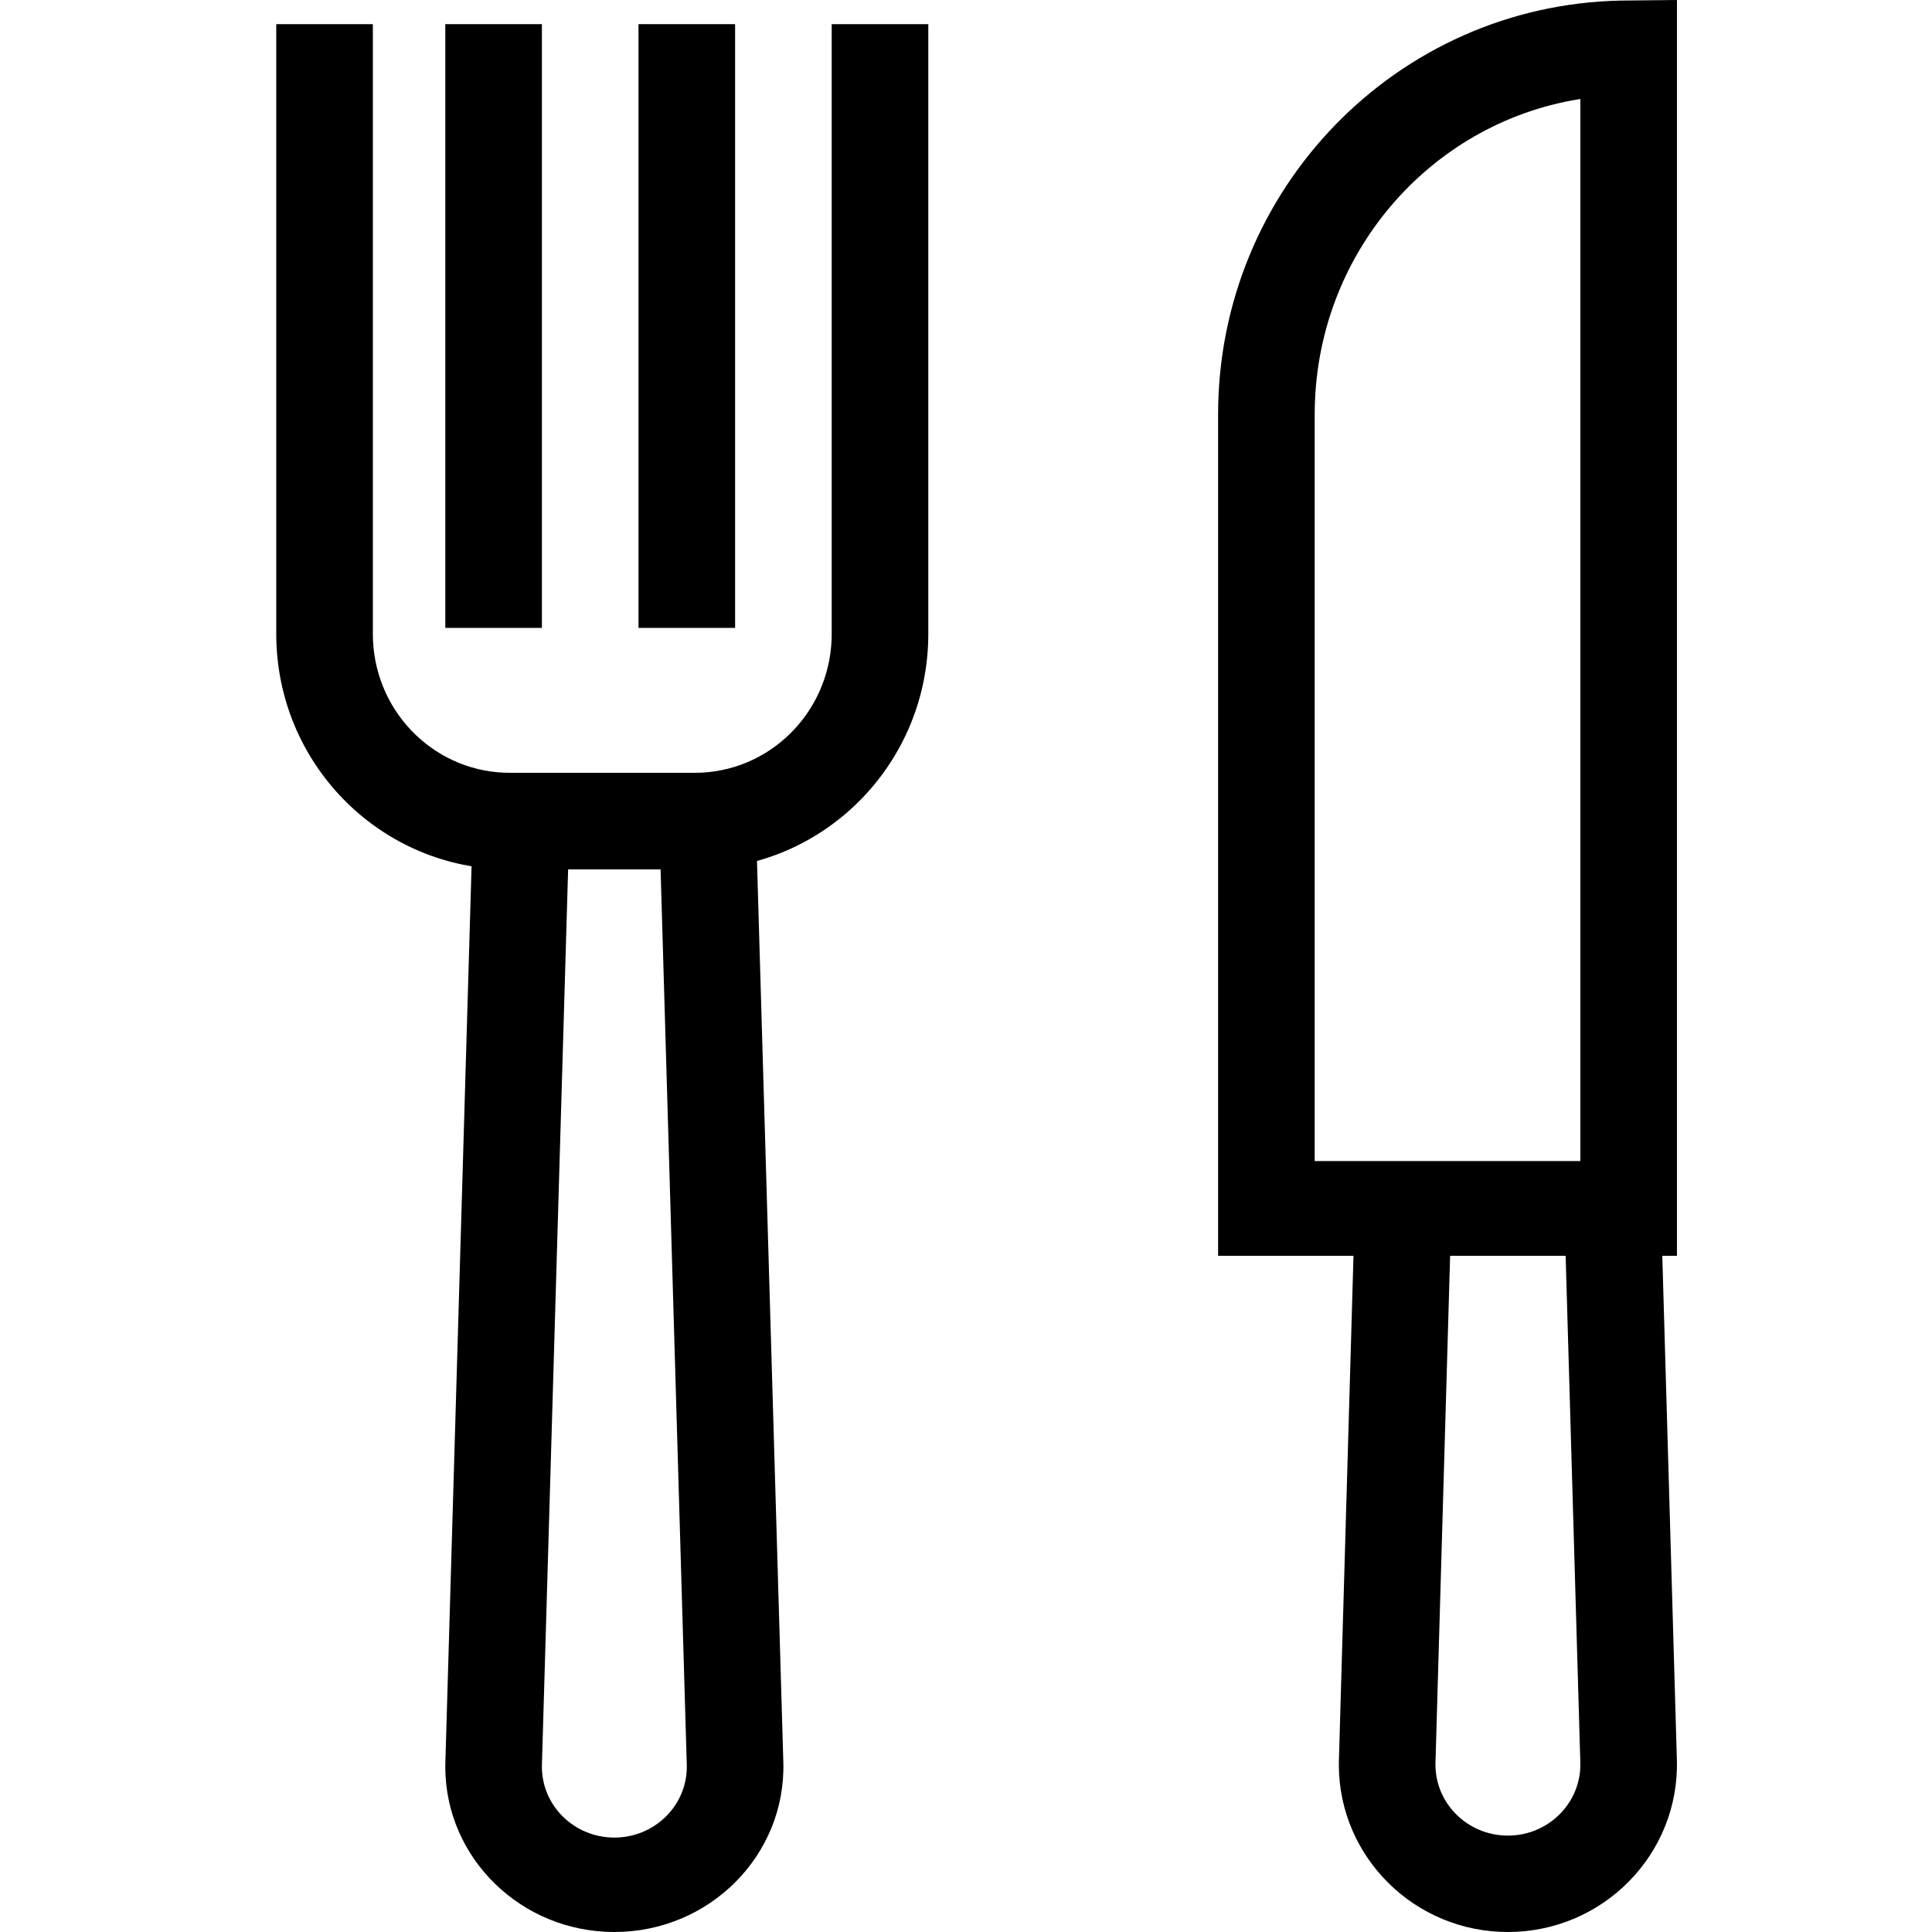
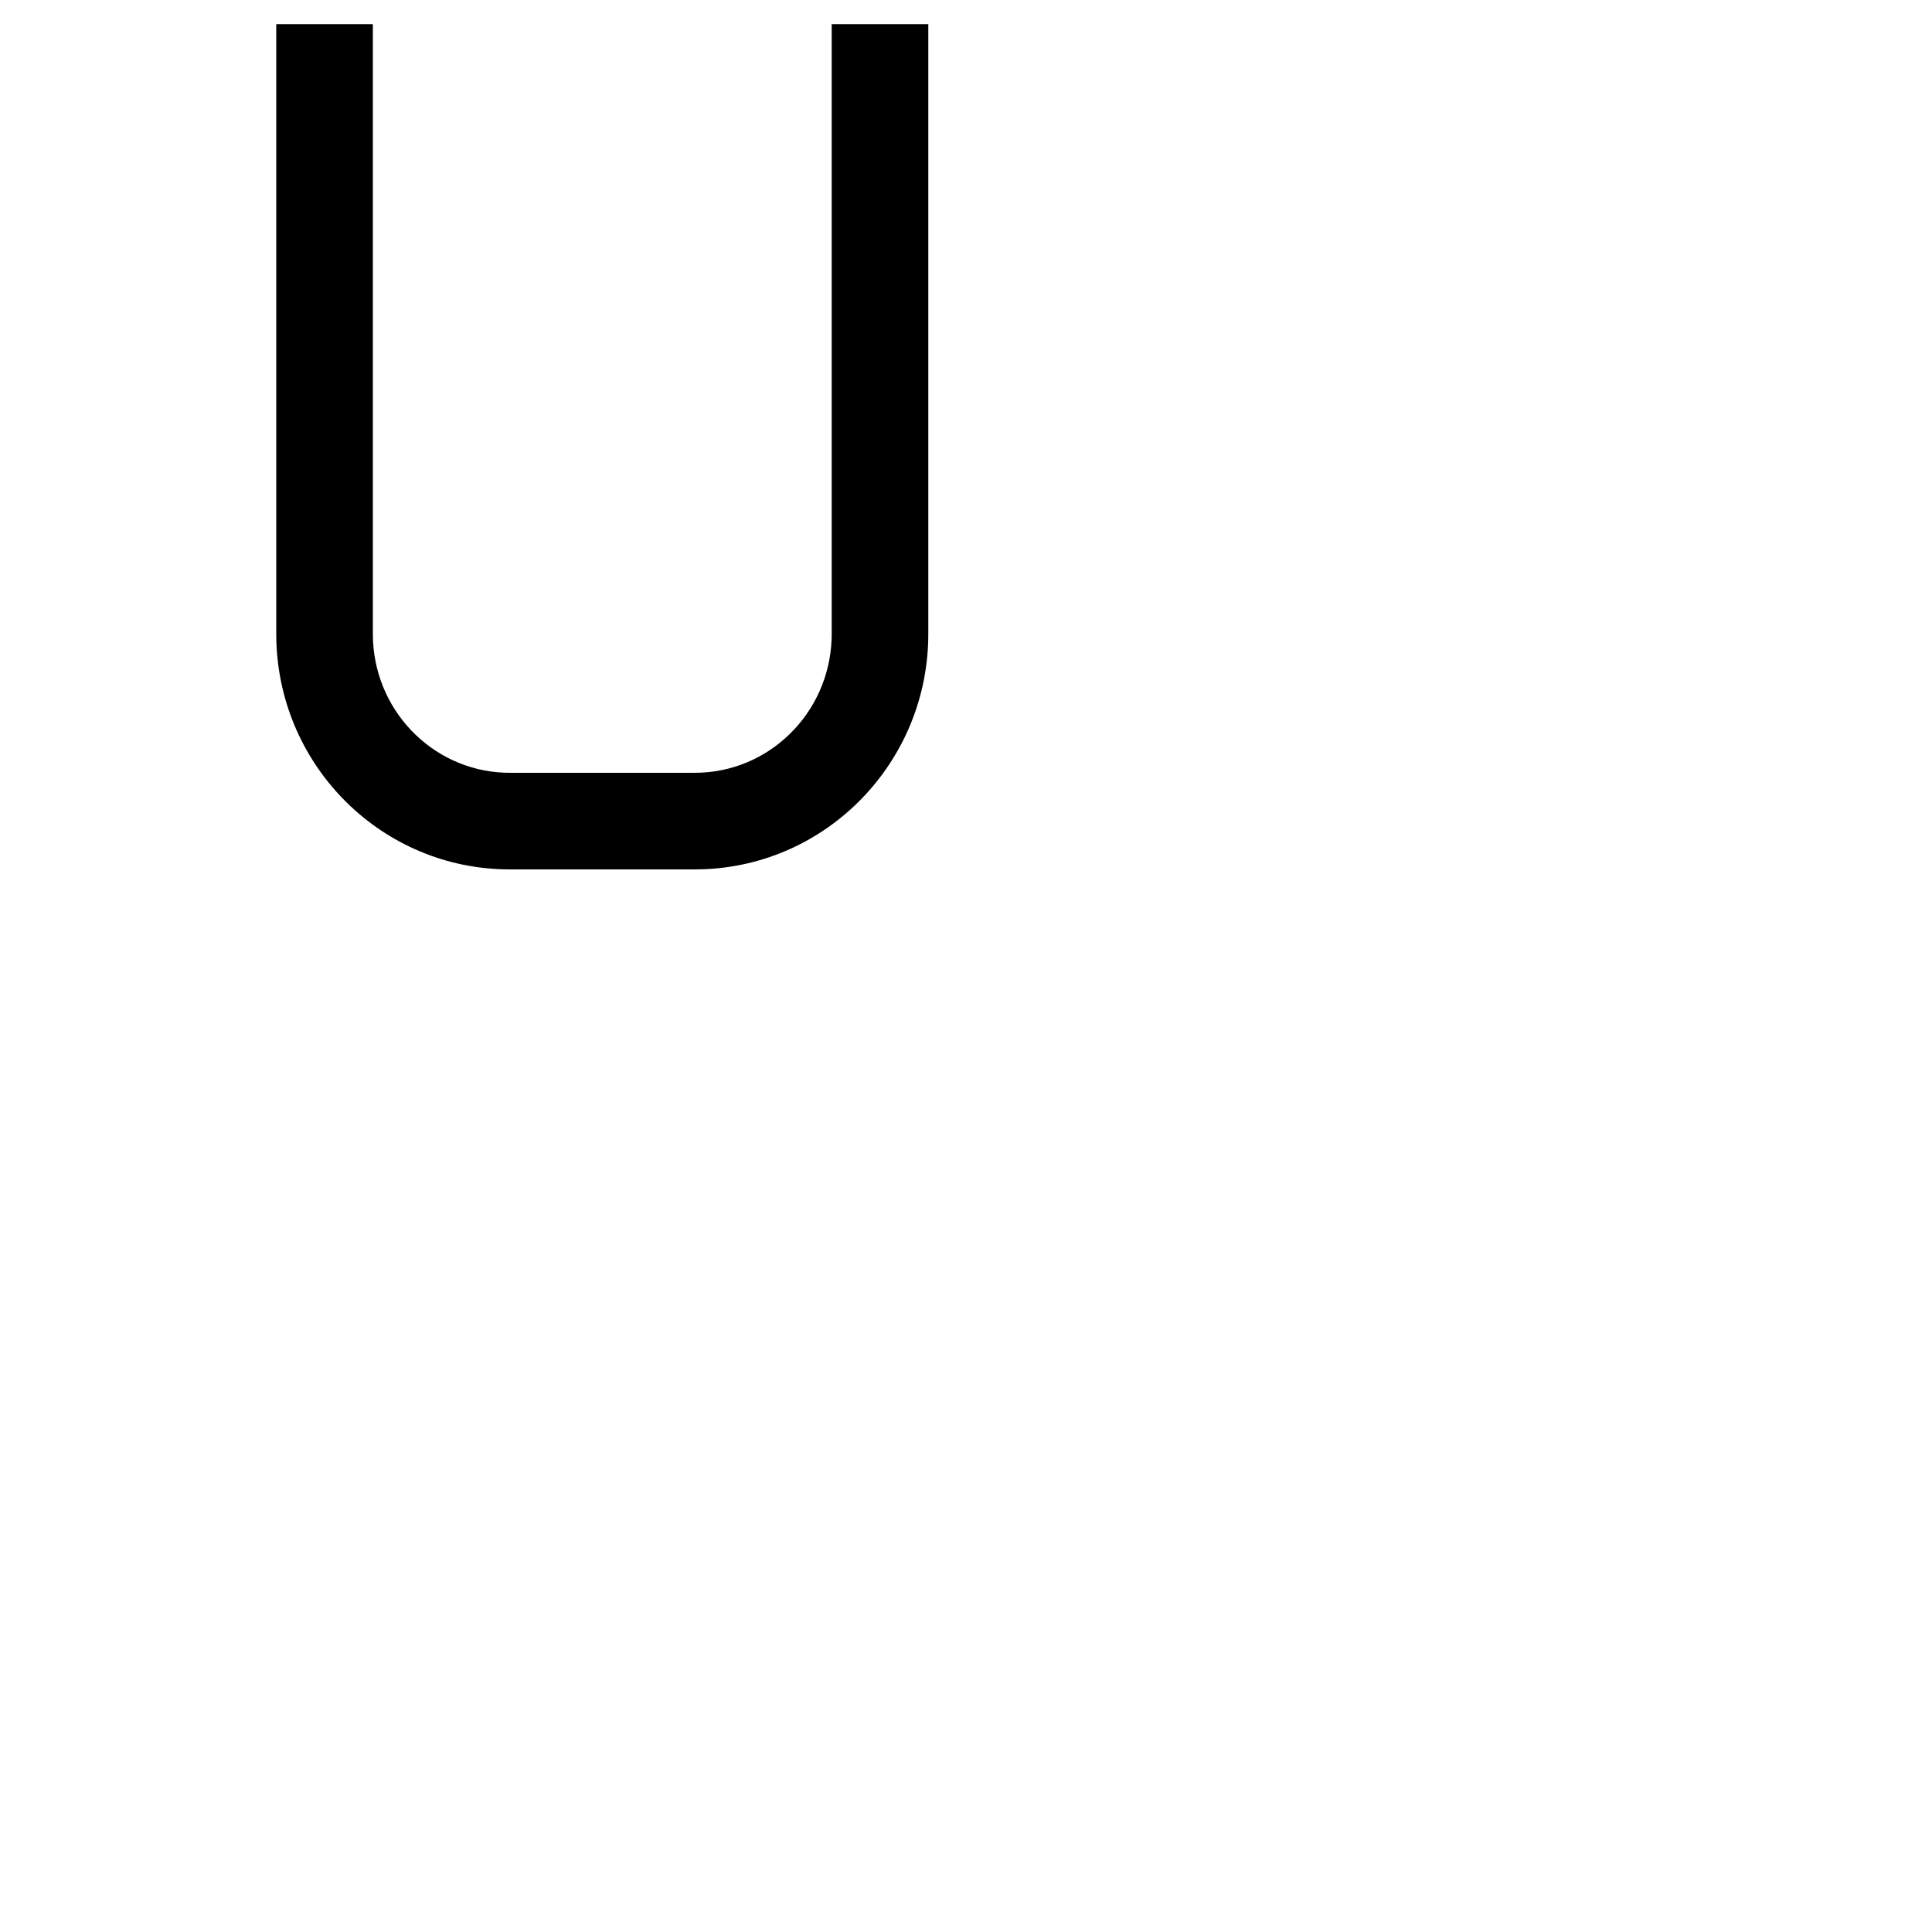
<svg xmlns="http://www.w3.org/2000/svg" width="80px" height="80px" viewBox="0 0 80 80" version="1.1">
  <title>estim/ic/hotellerie</title>
  <g id="estim/ic/hotellerie" stroke="none" stroke-width="1" fill="none" fill-rule="evenodd">
    <g transform="translate(11, 0)" fill="#000000" fill-rule="nonzero" id="Path">
-       <path d="M20.297,34 L21.436,72.965 C21.548,76.817 18.382,80 14.439,80 C10.575,80 7.457,76.943 7.439,73.195 L7.442,72.964 L8.581,34 L12.58,34.112 L11.44,73.075 C11.392,74.726 12.749,76.09 14.439,76.09 C16.071,76.09 17.392,74.818 17.438,73.246 L17.438,73.076 L16.298,34.112 L20.297,34 Z" />
-       <path d="M57.774,50 L58.436,72.868 C58.548,76.778 55.377,80 51.438,80 C47.579,80 44.458,76.908 44.439,73.106 L44.442,72.868 L45.103,50 L49.101,50.115 L48.44,72.983 C48.392,74.634 49.744,76.008 51.438,76.008 C53.073,76.008 54.388,74.73 54.438,73.159 L54.438,72.983 L53.775,50.115 L57.774,50 Z" />
      <path d="M4.439,1 L4.439,26.25 C4.439,29.357 6.864,31.88 9.889,31.996 L10.106,32 L17.772,32 C20.825,32 23.32,29.549 23.435,26.471 L23.439,26.25 L23.439,1 L27.439,1 L27.439,26.25 C27.439,31.538 23.264,35.849 18.048,35.996 L17.772,36 L10.106,36 C4.854,36 0.588,31.78 0.443,26.527 L0.439,26.25 L0.439,1 L4.439,1 Z" />
-       <polygon points="11.439 1 11.439 26 7.439 26 7.439 1" />
-       <polygon points="19.439 1 19.439 26 15.439 26 15.439 1" />
-       <path d="M58.439,52 L58.439,0 L56.108,0.024 C46.833,0.214 39.439,7.839 39.439,17.158 L39.439,52 L58.439,52 Z M54.439,4.1 L54.439,48.077 L43.439,48.077 L43.439,17.158 C43.439,10.576 48.175,5.12 54.365,4.111 L54.439,4.1 Z" />
    </g>
  </g>
</svg>